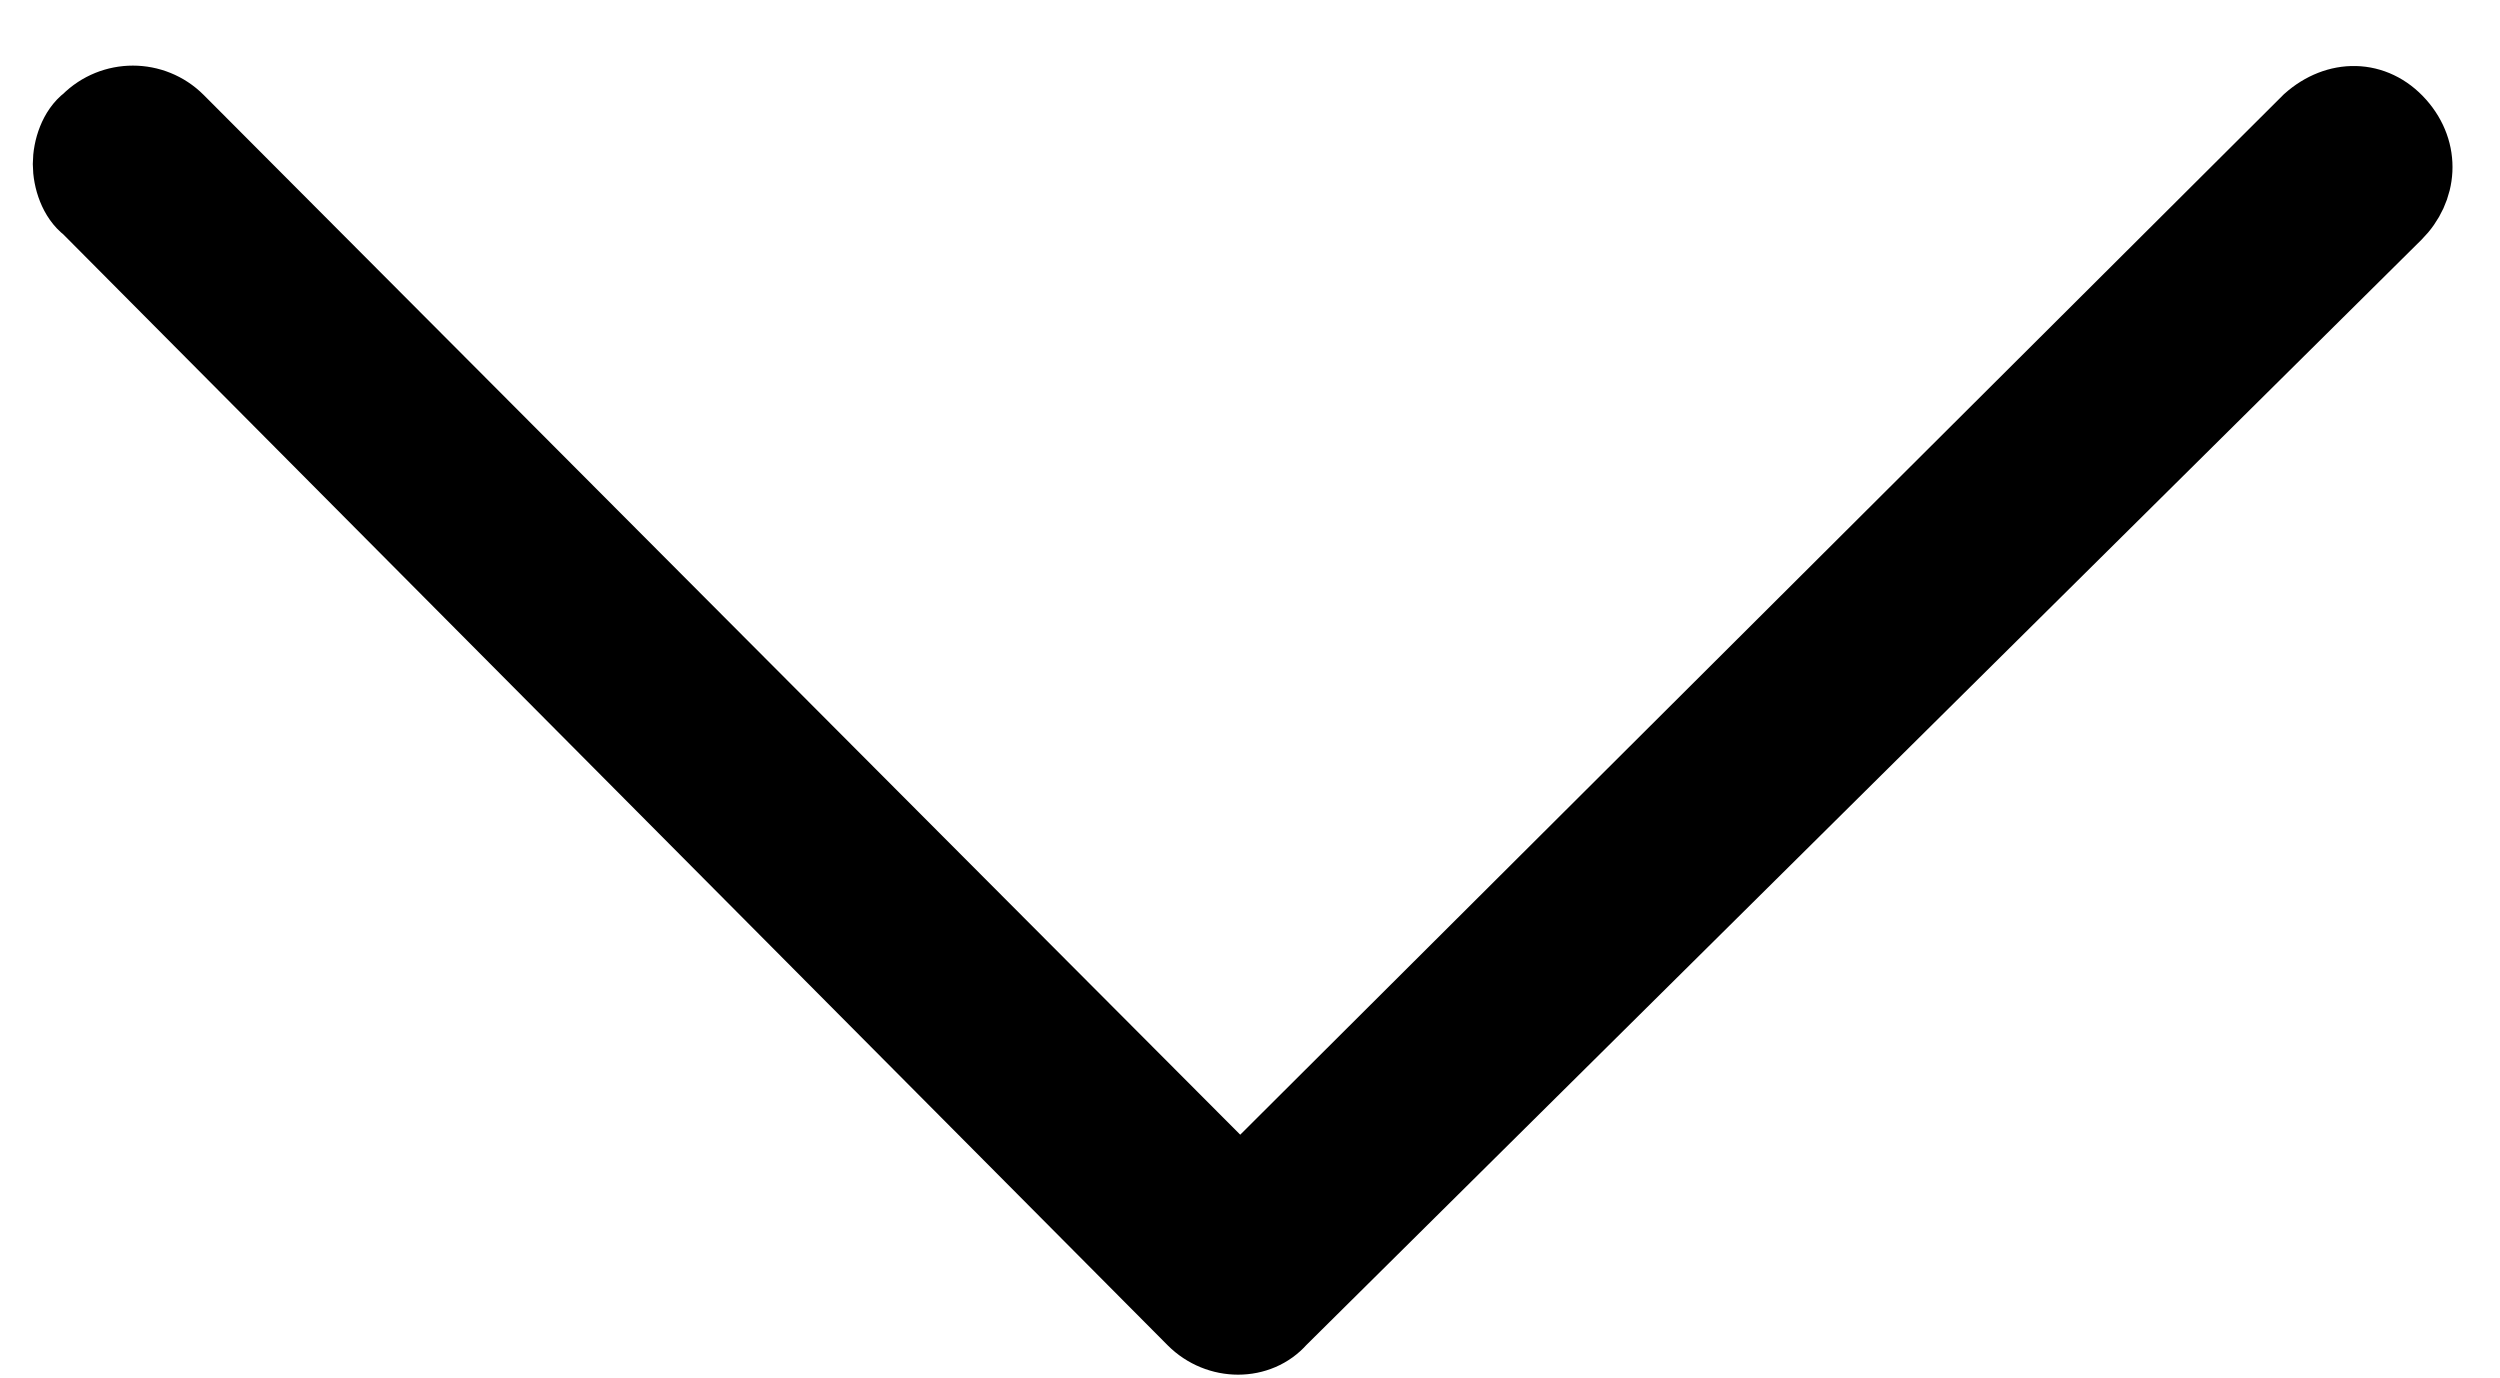
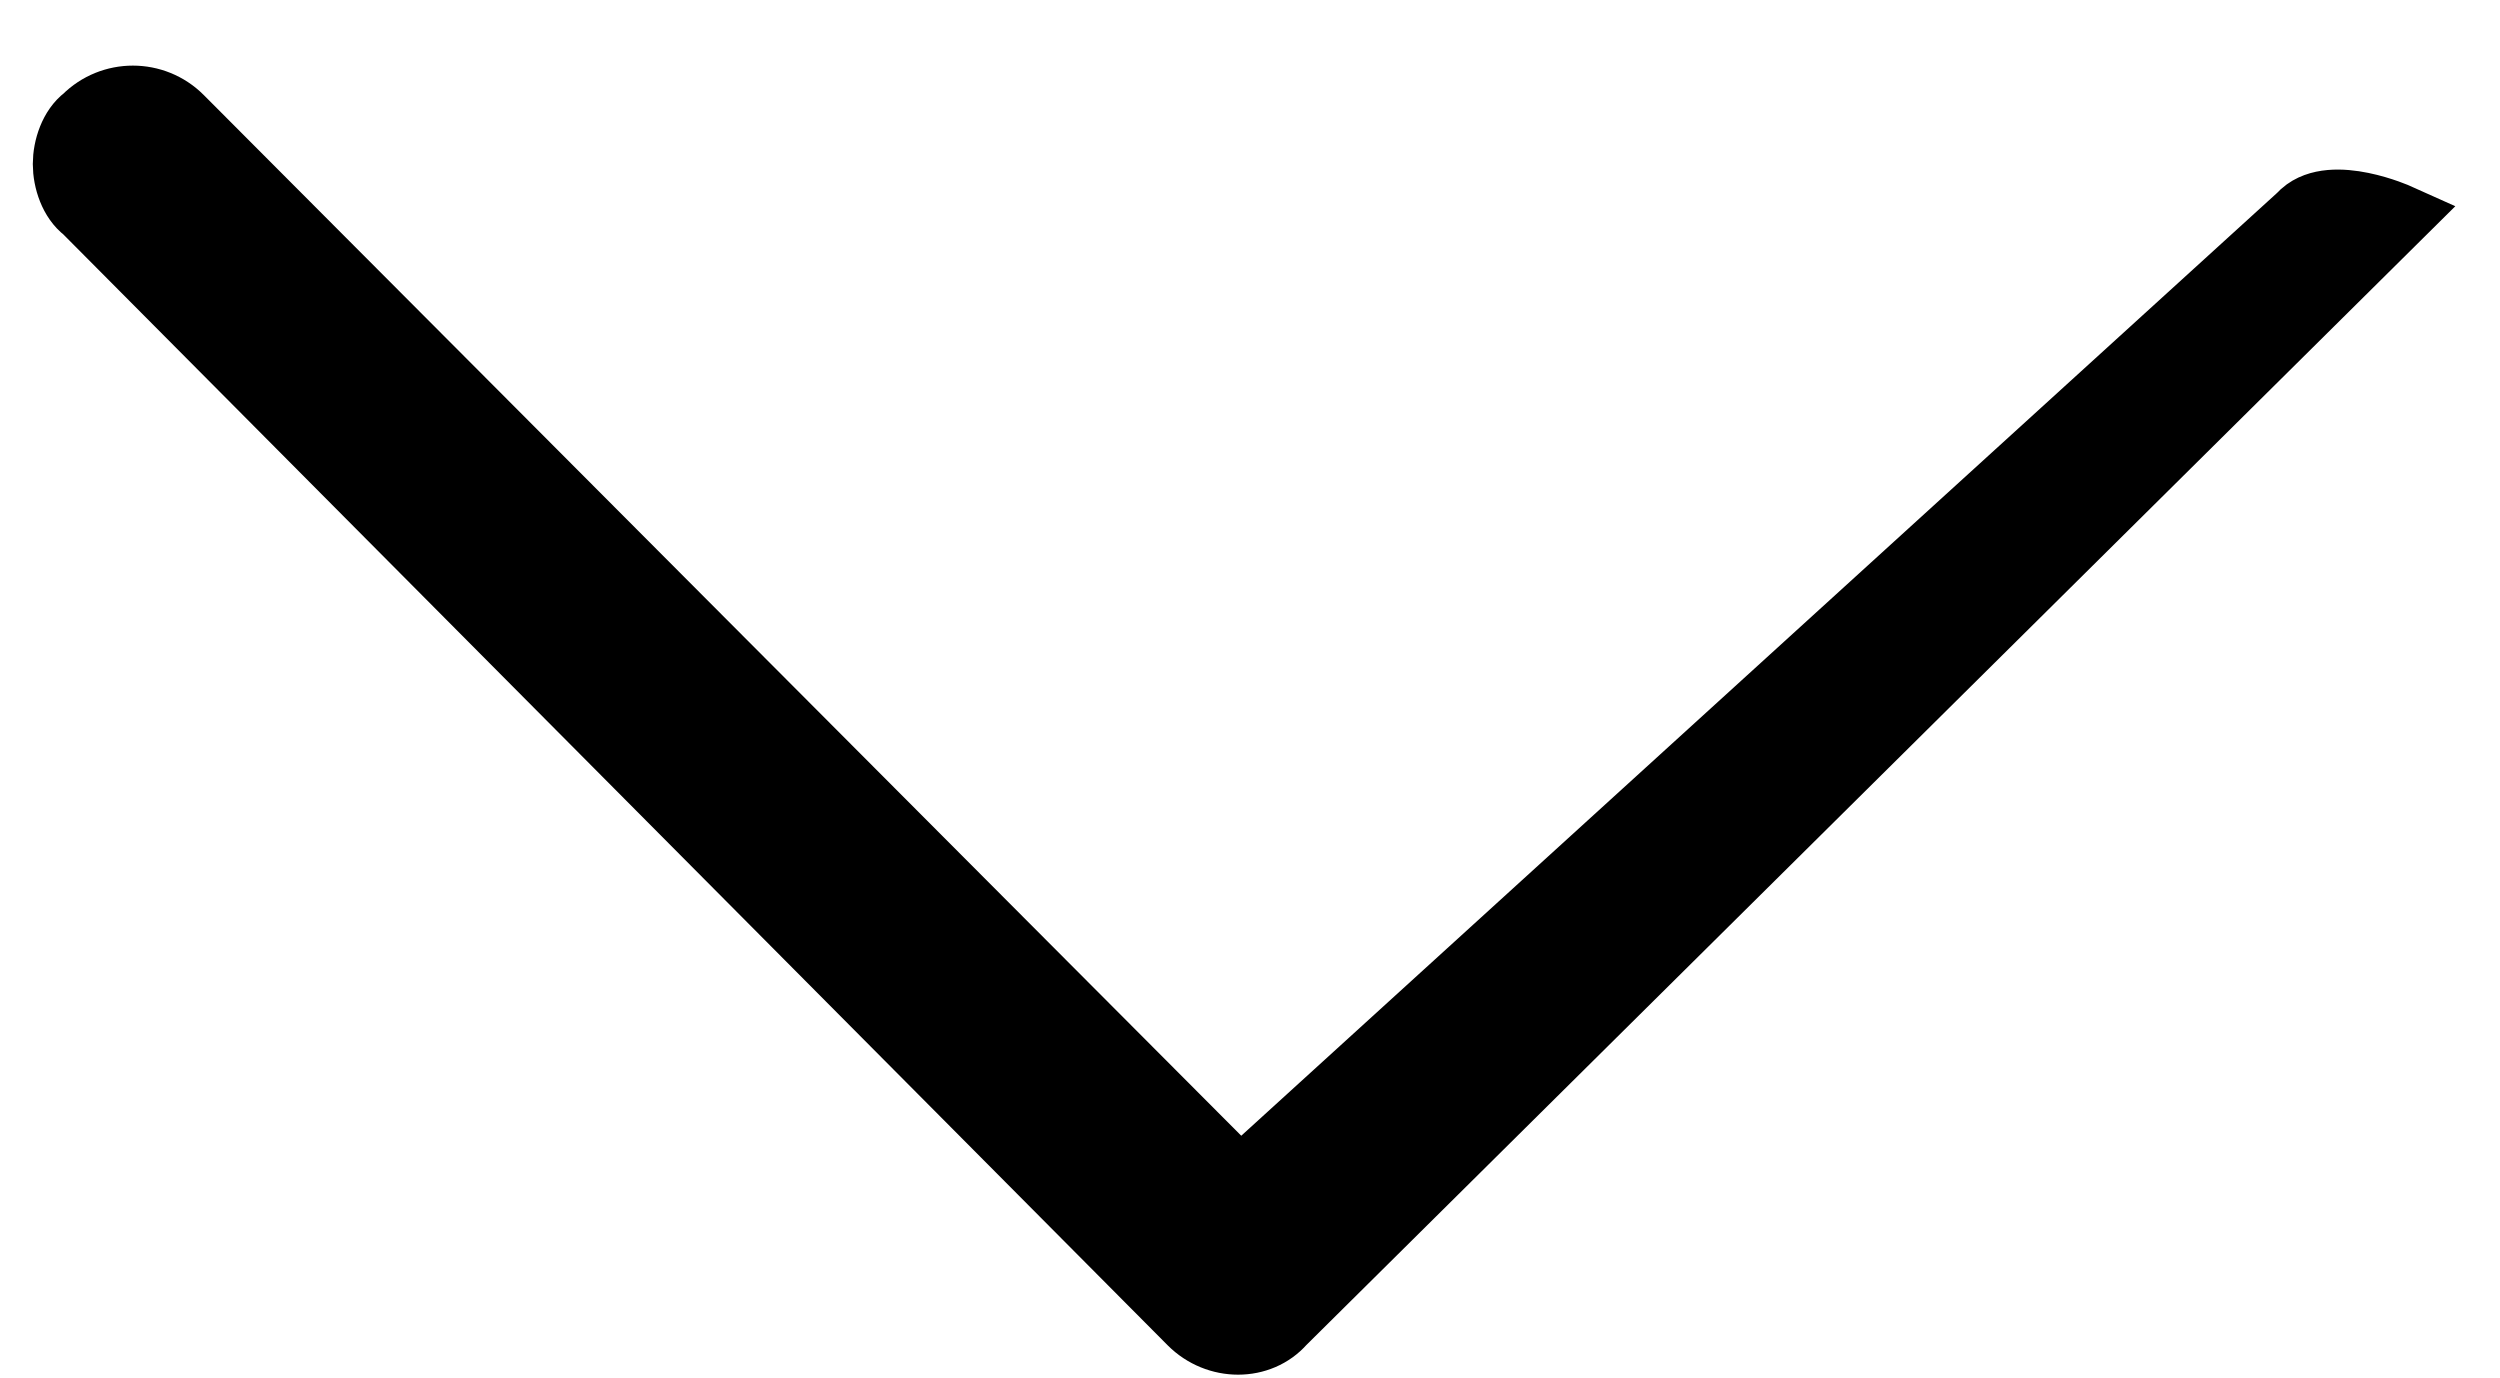
<svg xmlns="http://www.w3.org/2000/svg" id="Слой_1" x="0px" y="0px" viewBox="0 0 76.2 42" style="enable-background:new 0 0 76.2 42;" xml:space="preserve">
  <style type="text/css"> .st0{stroke:#000000;stroke-width:2;stroke-miterlimit:10;} </style>
  <title>Forward</title>
-   <path class="st0" d="M2.6,3.6C2.2,3.9,2,4.5,2,5c0,0.5,0.2,1.1,0.6,1.4l33.7,33.9c0.8,0.8,2.1,0.8,2.8,0c0,0,0,0,0,0L73.1,6.6 c0.8-0.8,0.9-2,0.1-2.9s-2-0.9-2.9-0.1c0,0-0.1,0.1-0.1,0.1L37.8,36L5.5,3.6C4.7,2.8,3.4,2.8,2.6,3.6C2.6,3.6,2.6,3.6,2.6,3.6z" />
+   <path class="st0" d="M2.6,3.6C2.2,3.9,2,4.5,2,5c0,0.5,0.2,1.1,0.6,1.4l33.7,33.9c0.8,0.8,2.1,0.8,2.8,0c0,0,0,0,0,0L73.1,6.6 s-2-0.9-2.9-0.1c0,0-0.1,0.1-0.1,0.1L37.8,36L5.5,3.6C4.7,2.8,3.4,2.8,2.6,3.6C2.6,3.6,2.6,3.6,2.6,3.6z" />
</svg>